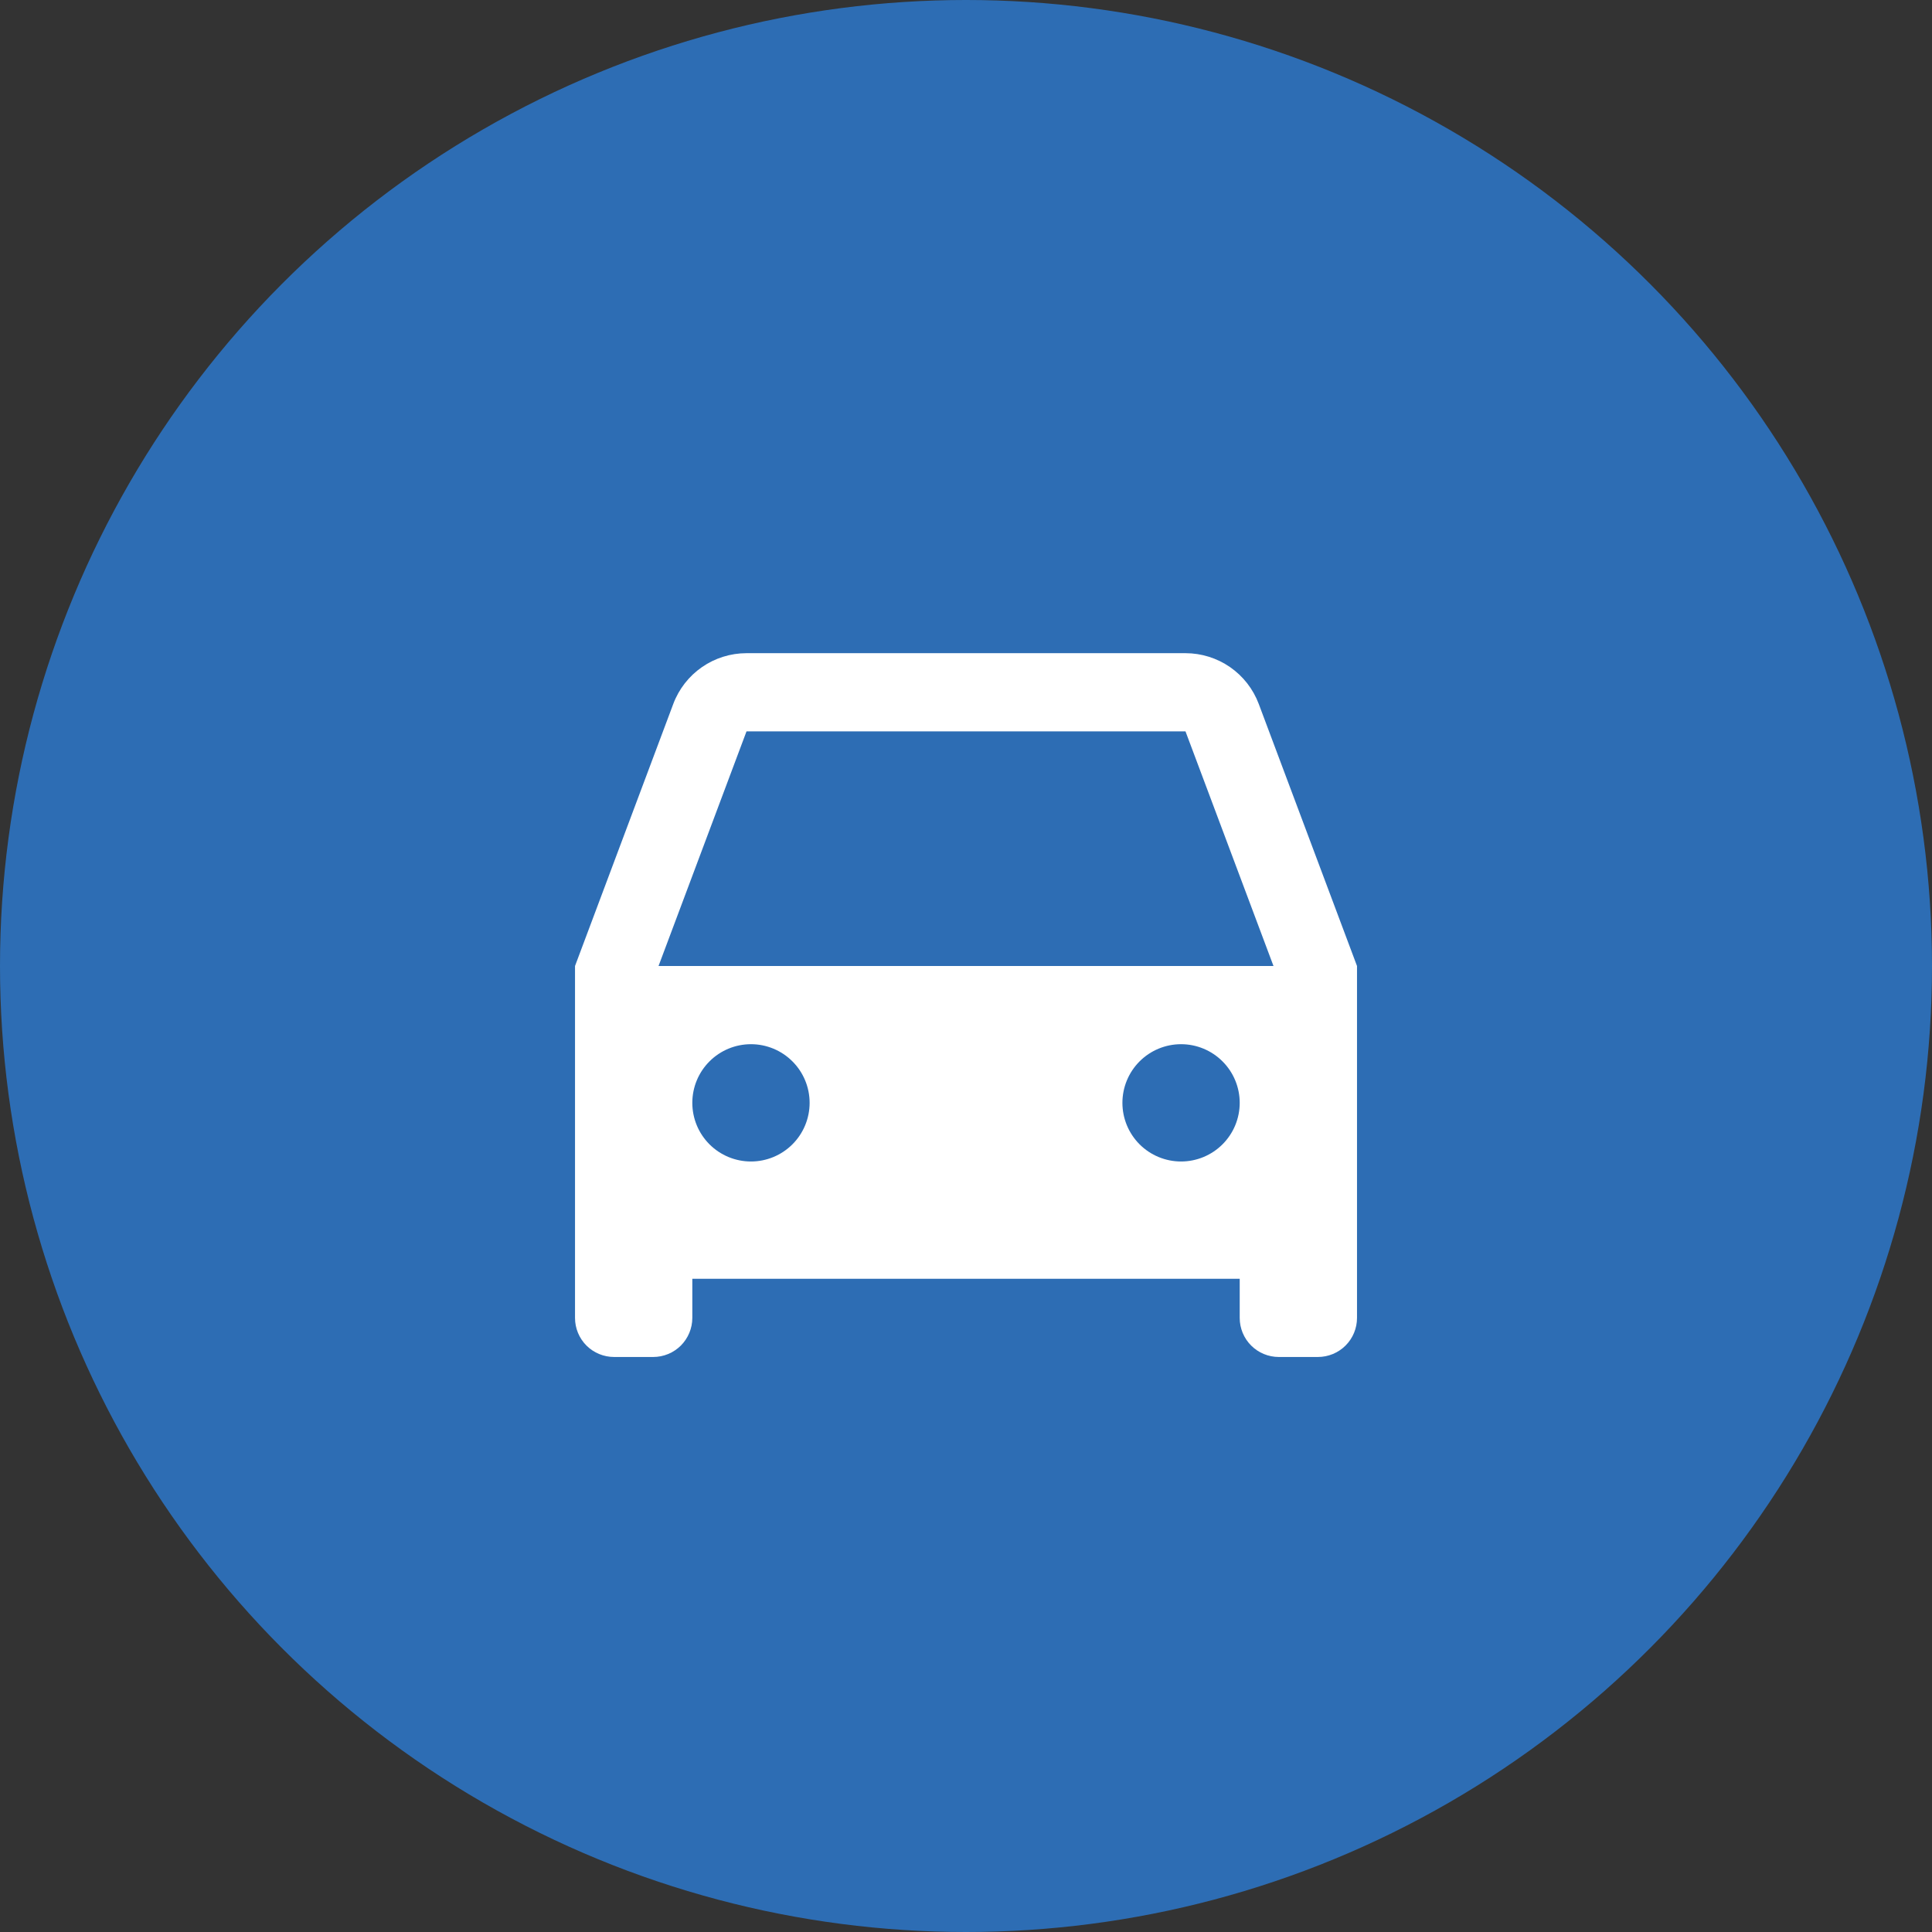
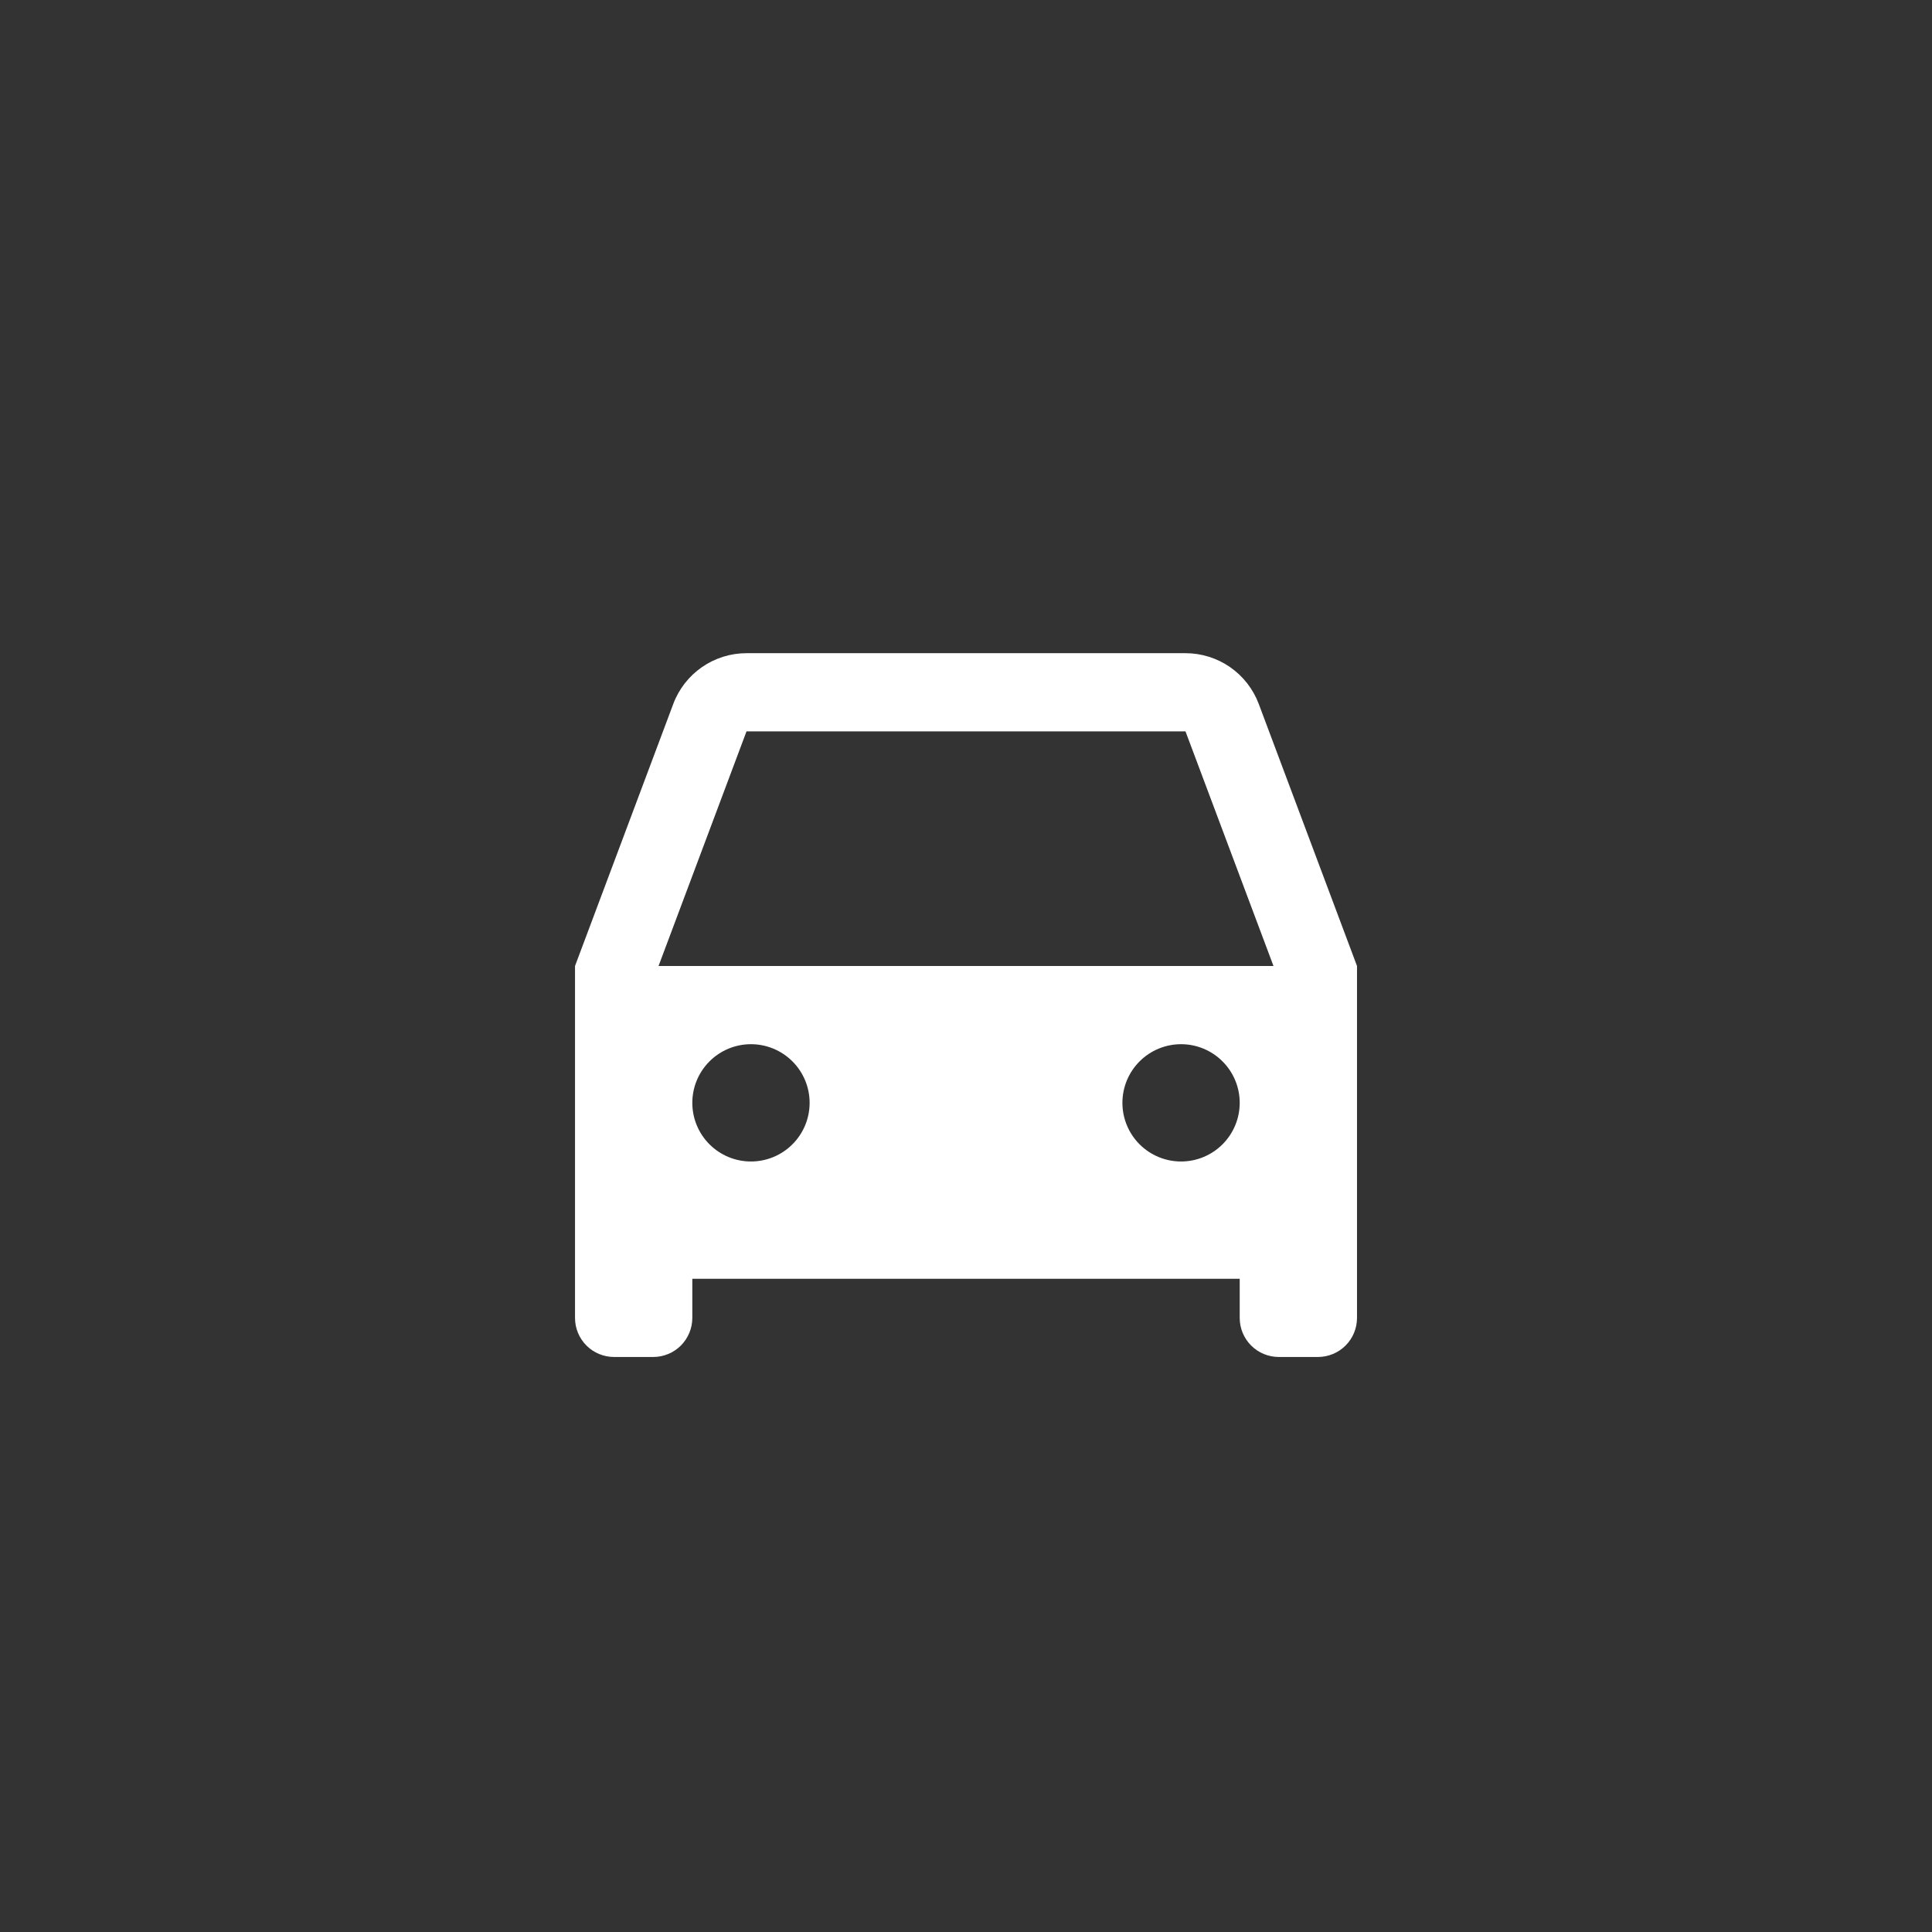
<svg xmlns="http://www.w3.org/2000/svg" width="70" height="70" viewBox="0 0 70 70" fill="none">
  <rect x="0" y="0" width="70" height="70" fill="#333333" stroke="none" />
-   <circle cx="35" cy="35" r="35" fill="#2D6DB4" />
  <path d="M44.917 46.333H25.084V47.75C25.084 48.126 24.934 48.486 24.669 48.752C24.403 49.017 24.043 49.166 23.667 49.166H22.25C21.874 49.166 21.514 49.017 21.248 48.752C20.983 48.486 20.834 48.126 20.834 47.75V35L24.394 25.505C24.596 24.965 24.959 24.5 25.433 24.171C25.907 23.843 26.47 23.666 27.047 23.666H42.953C43.53 23.666 44.093 23.843 44.568 24.171C45.042 24.5 45.404 24.965 45.607 25.505L49.167 35V47.75C49.167 48.126 49.018 48.486 48.752 48.752C48.486 49.017 48.126 49.166 47.75 49.166H46.334C45.958 49.166 45.597 49.017 45.332 48.752C45.066 48.486 44.917 48.126 44.917 47.75V46.333ZM23.86 35H46.141L42.953 26.5H27.047L23.86 35ZM27.209 42.083C27.772 42.083 28.313 41.859 28.711 41.461C29.11 41.062 29.334 40.522 29.334 39.958C29.334 39.395 29.11 38.854 28.711 38.456C28.313 38.057 27.772 37.833 27.209 37.833C26.645 37.833 26.104 38.057 25.706 38.456C25.307 38.854 25.084 39.395 25.084 39.958C25.084 40.522 25.307 41.062 25.706 41.461C26.104 41.859 26.645 42.083 27.209 42.083ZM42.792 42.083C43.355 42.083 43.896 41.859 44.294 41.461C44.693 41.062 44.917 40.522 44.917 39.958C44.917 39.395 44.693 38.854 44.294 38.456C43.896 38.057 43.355 37.833 42.792 37.833C42.228 37.833 41.688 38.057 41.289 38.456C40.891 38.854 40.667 39.395 40.667 39.958C40.667 40.522 40.891 41.062 41.289 41.461C41.688 41.859 42.228 42.083 42.792 42.083Z" fill="white" />
</svg>